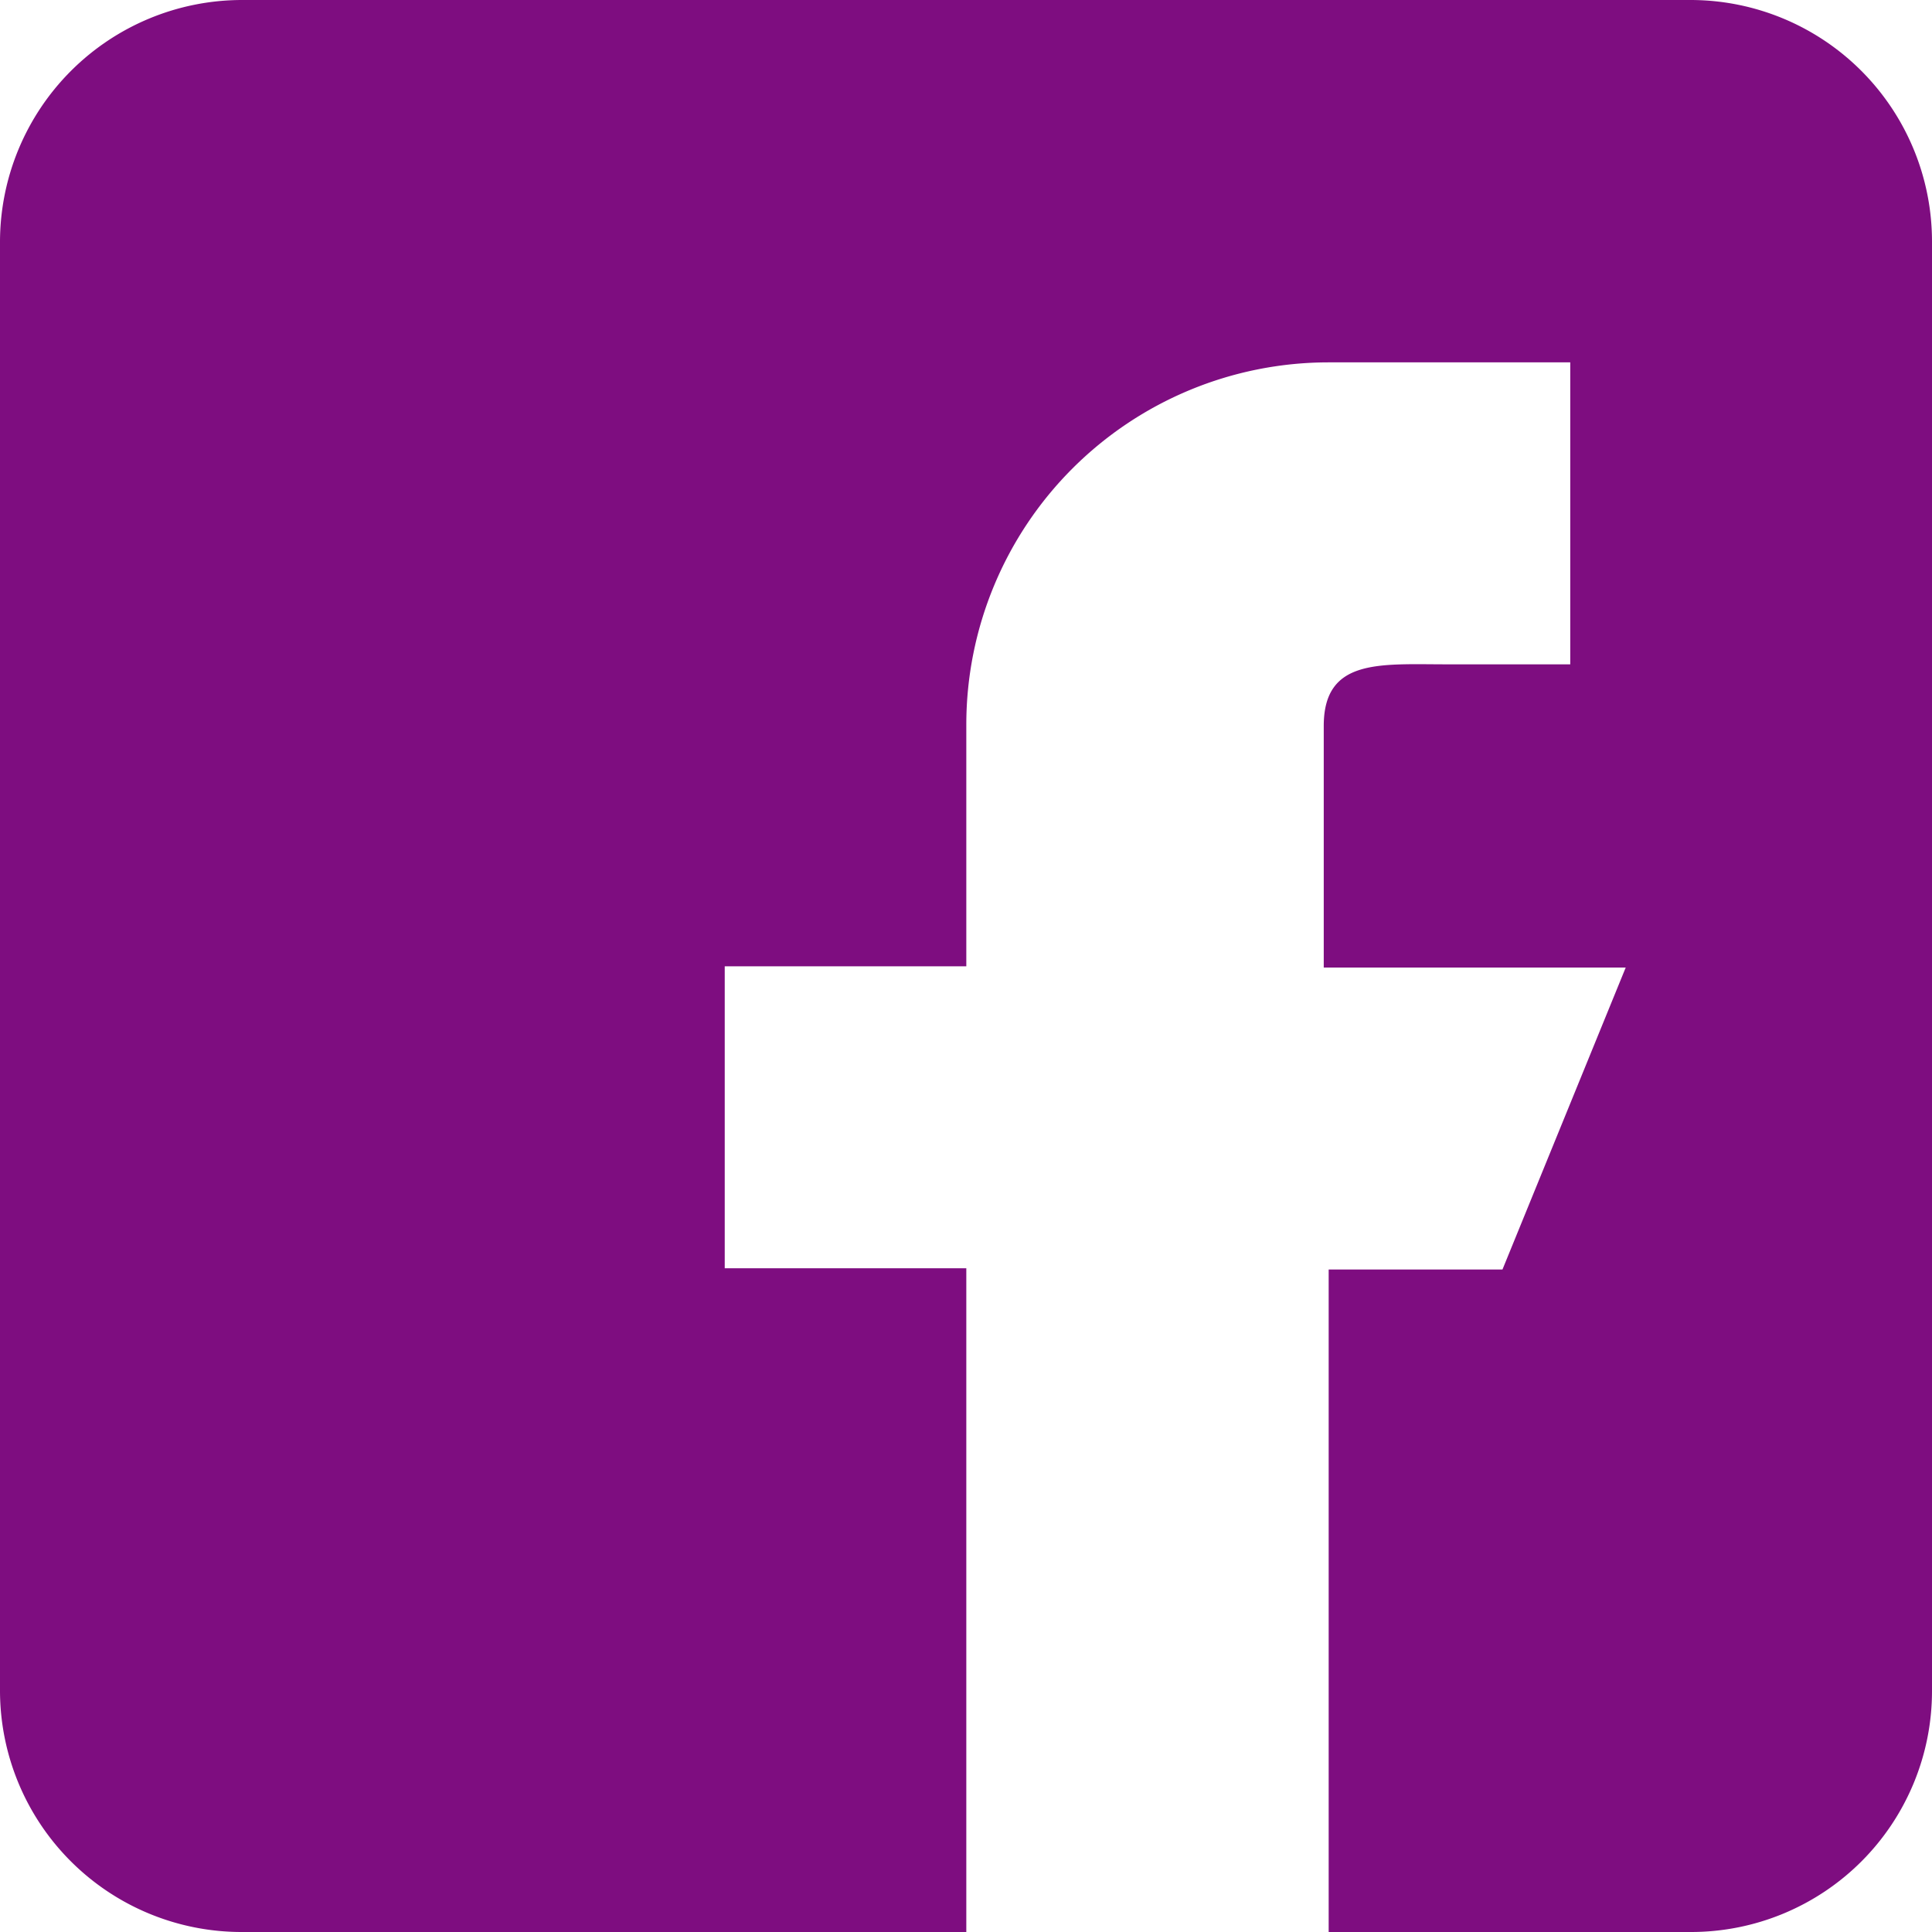
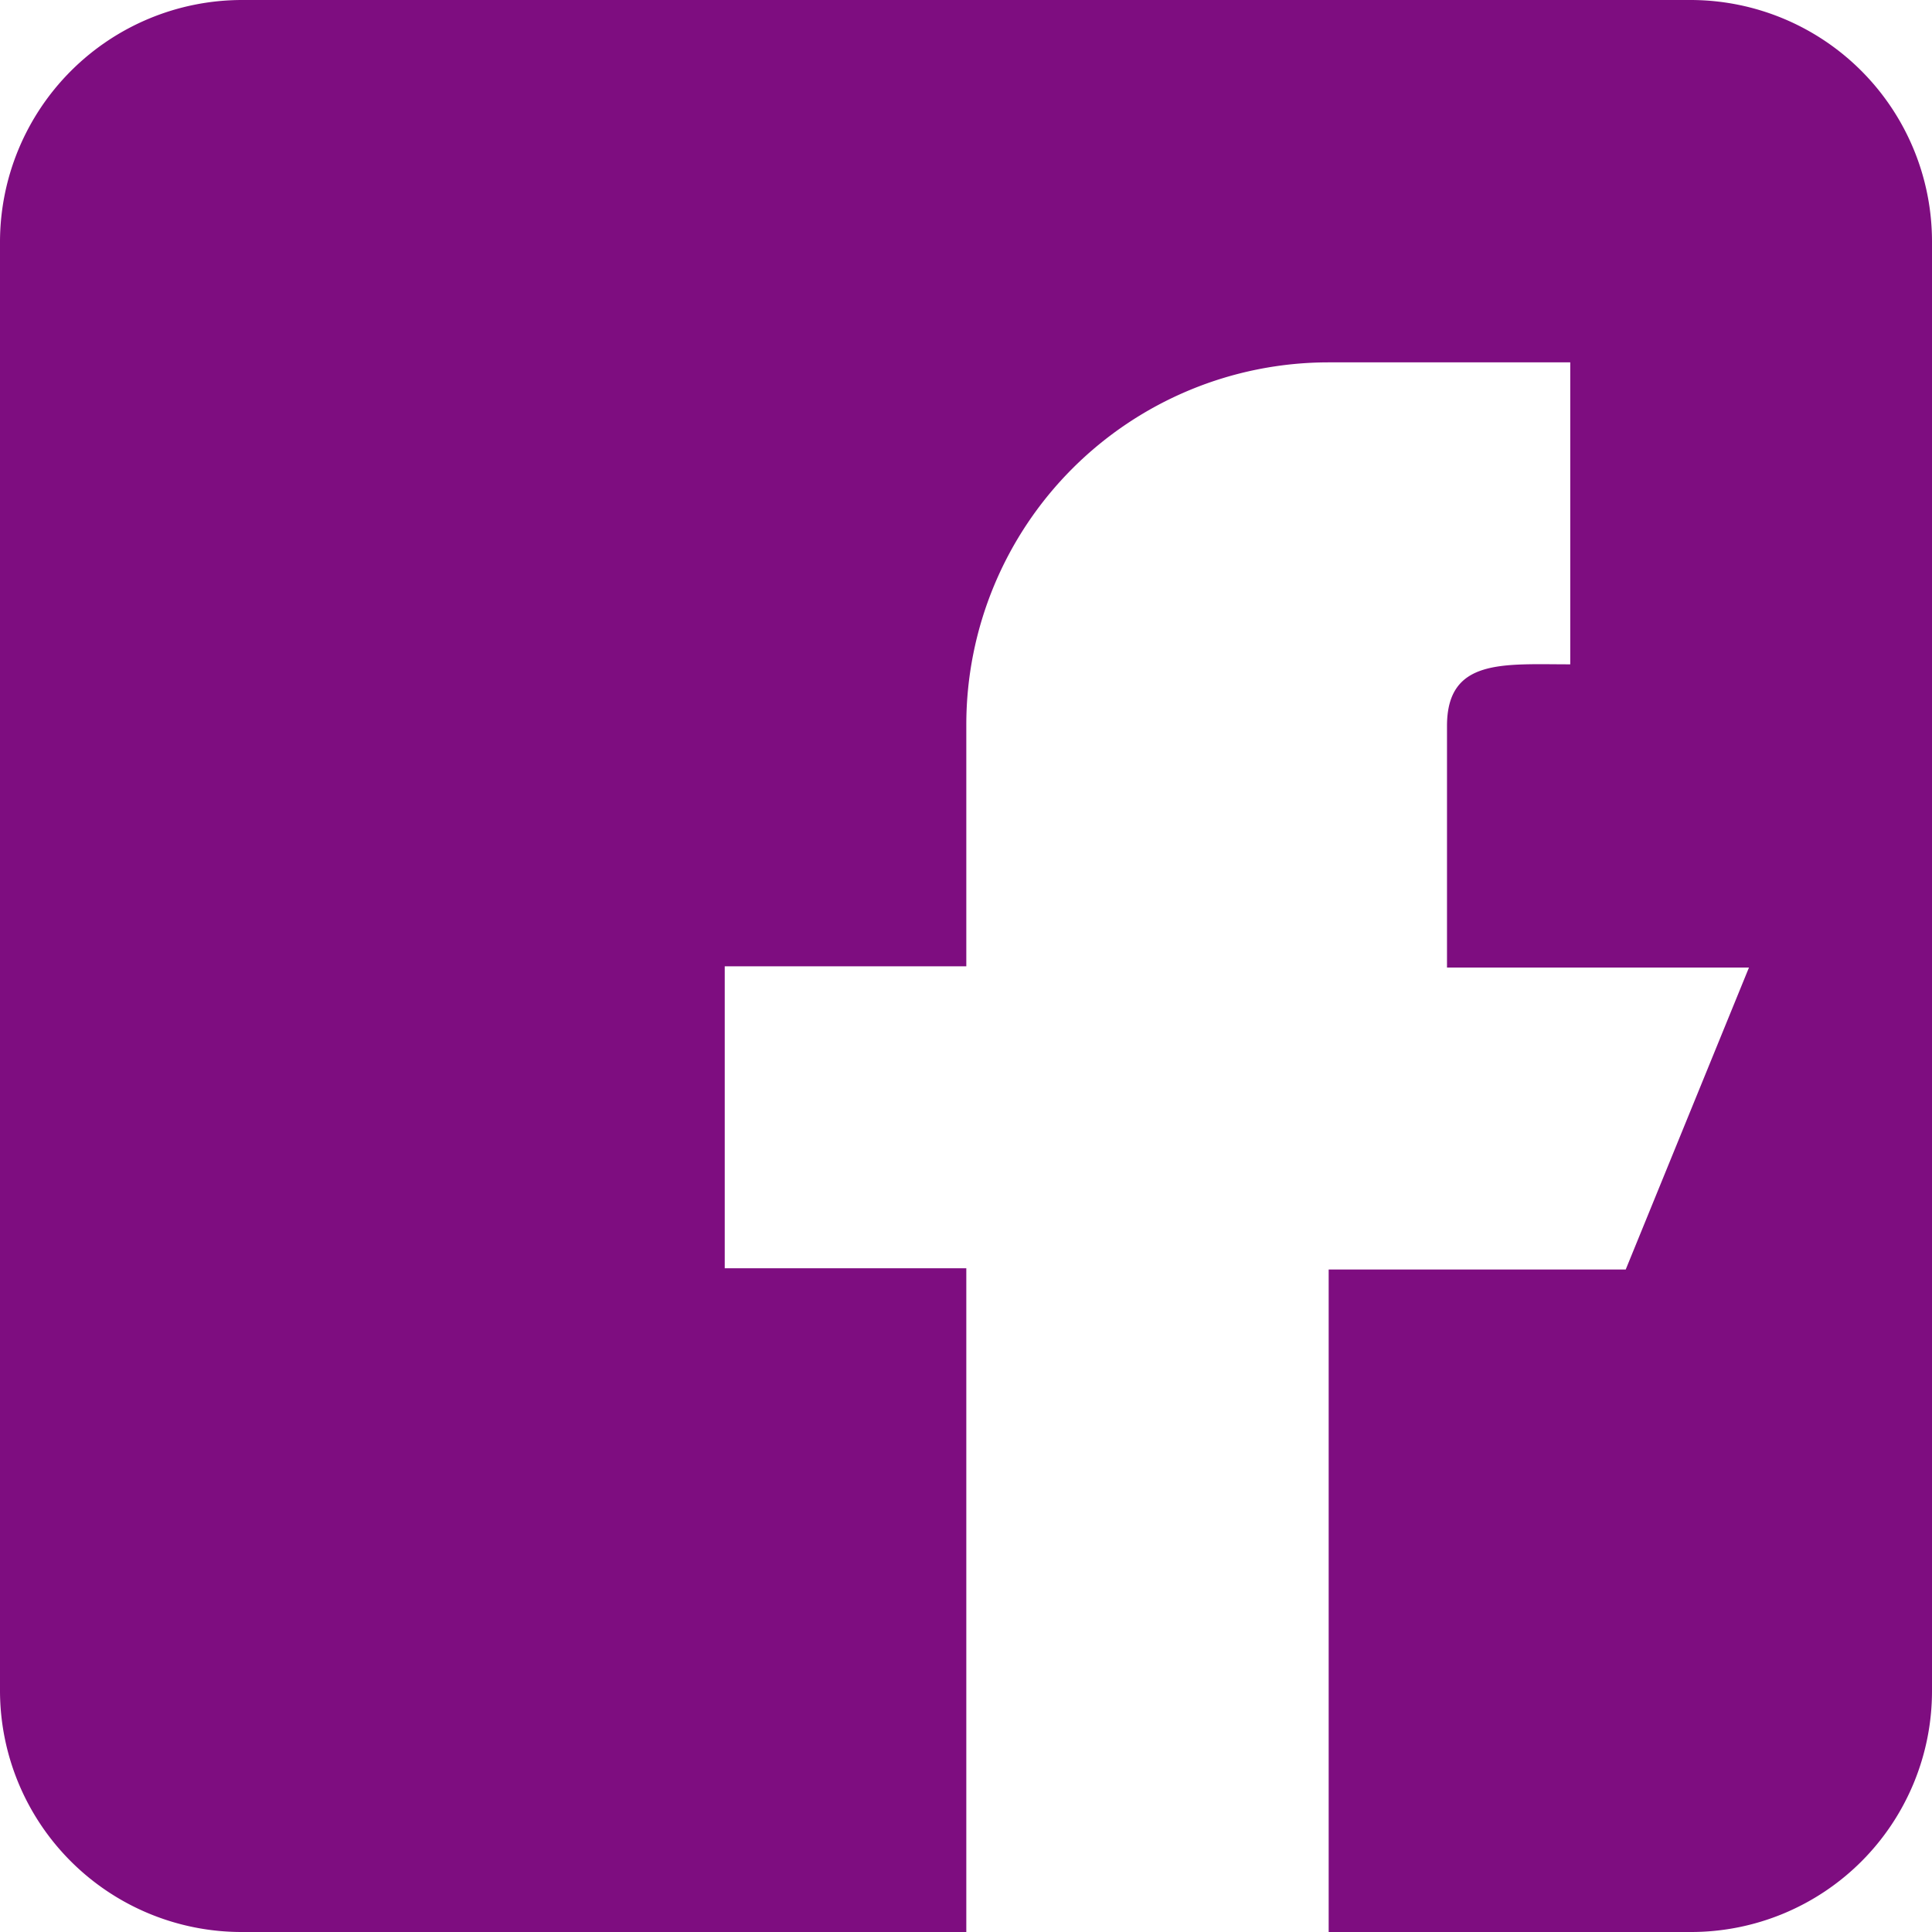
<svg xmlns="http://www.w3.org/2000/svg" viewBox="0 0 31.35 31.35">
  <defs>
    <style>.cls-1{fill:#7e0d80;}</style>
  </defs>
  <g id="Layer_2" data-name="Layer 2">
    <g id="Layer_1-2" data-name="Layer 1">
      <g id="Facebook">
-         <path class="cls-1" d="M27.44,0H3.92A3.93,3.93,0,0,0,0,3.92V27.44a3.92,3.92,0,0,0,3.92,3.91H15.68V20.58H11.76v-4.9h3.92V11.76a5.88,5.88,0,0,1,5.88-5.88h3.92v4.9h-2c-1.09,0-2-.1-2,1v3.92h4.9l-2,4.9H21.56V31.35h5.88a3.91,3.91,0,0,0,3.91-3.91V3.92A3.92,3.92,0,0,0,27.44,0Z" />
+         <path class="cls-1" d="M27.44,0H3.92A3.93,3.93,0,0,0,0,3.92V27.44a3.92,3.92,0,0,0,3.92,3.91H15.68V20.58H11.76v-4.9h3.92V11.76a5.88,5.88,0,0,1,5.88-5.88h3.92v4.9c-1.09,0-2-.1-2,1v3.92h4.9l-2,4.9H21.56V31.35h5.88a3.91,3.91,0,0,0,3.91-3.91V3.92A3.92,3.92,0,0,0,27.44,0Z" />
      </g>
    </g>
  </g>
</svg>